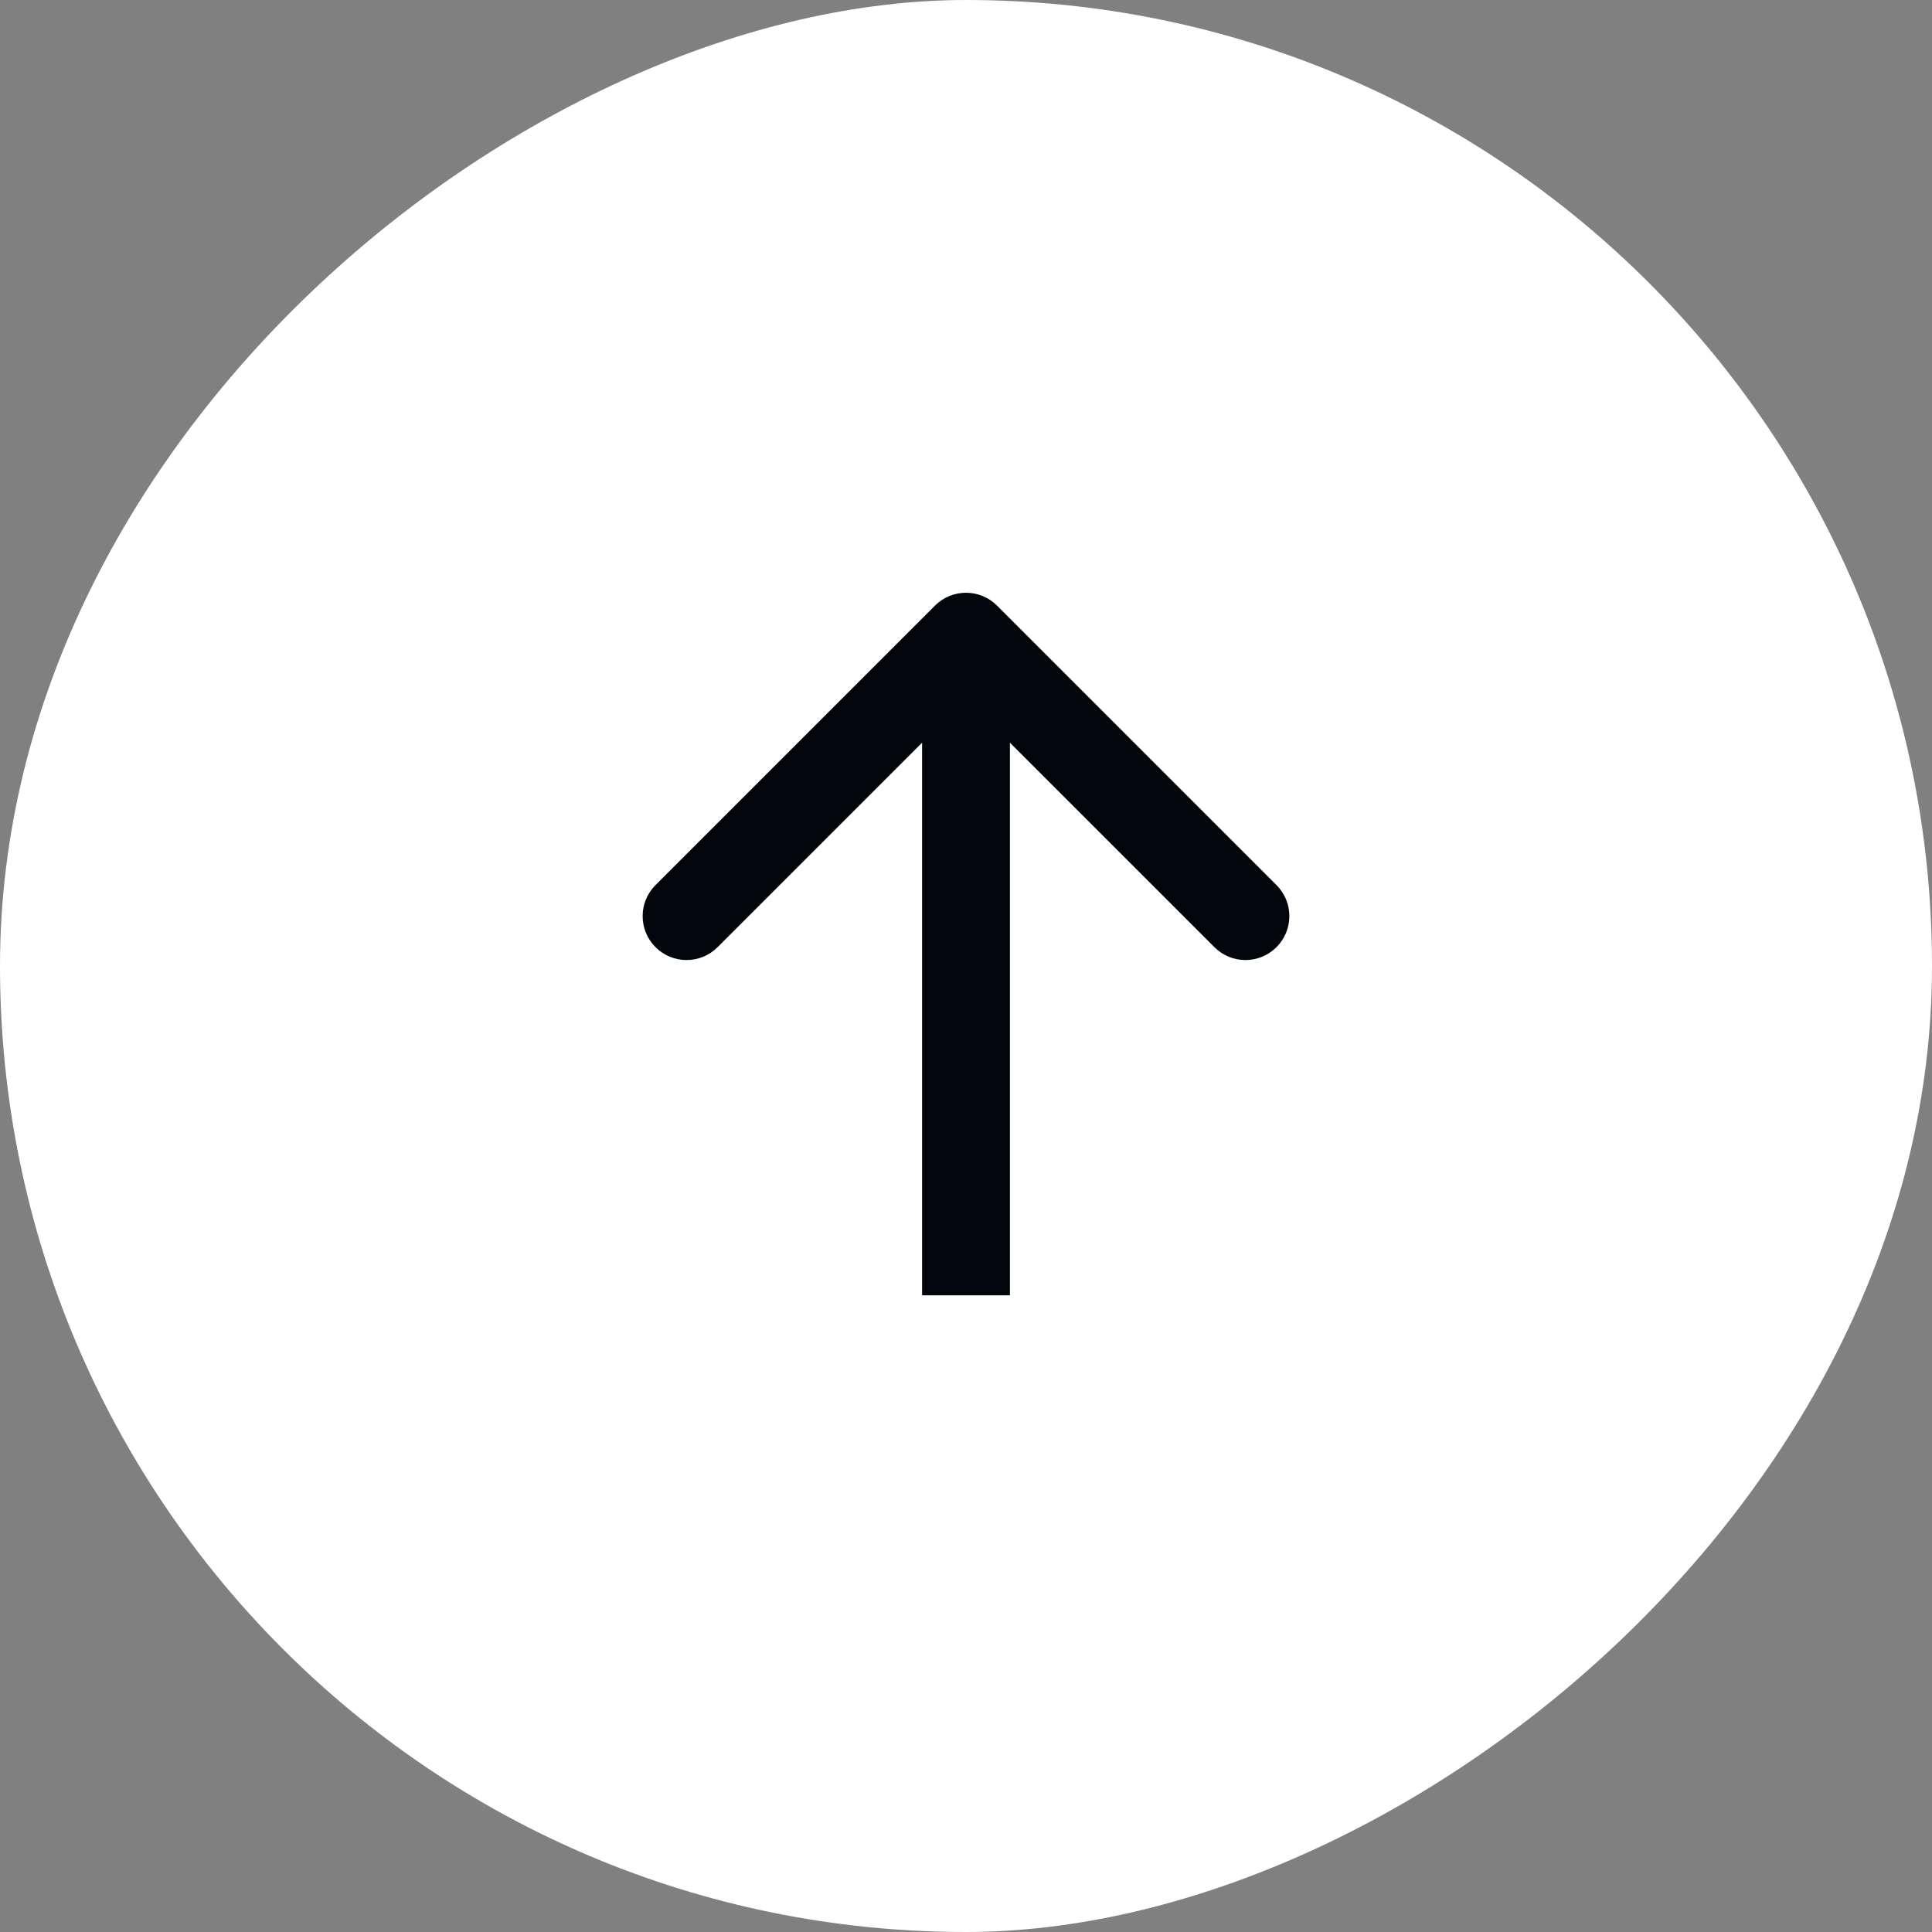
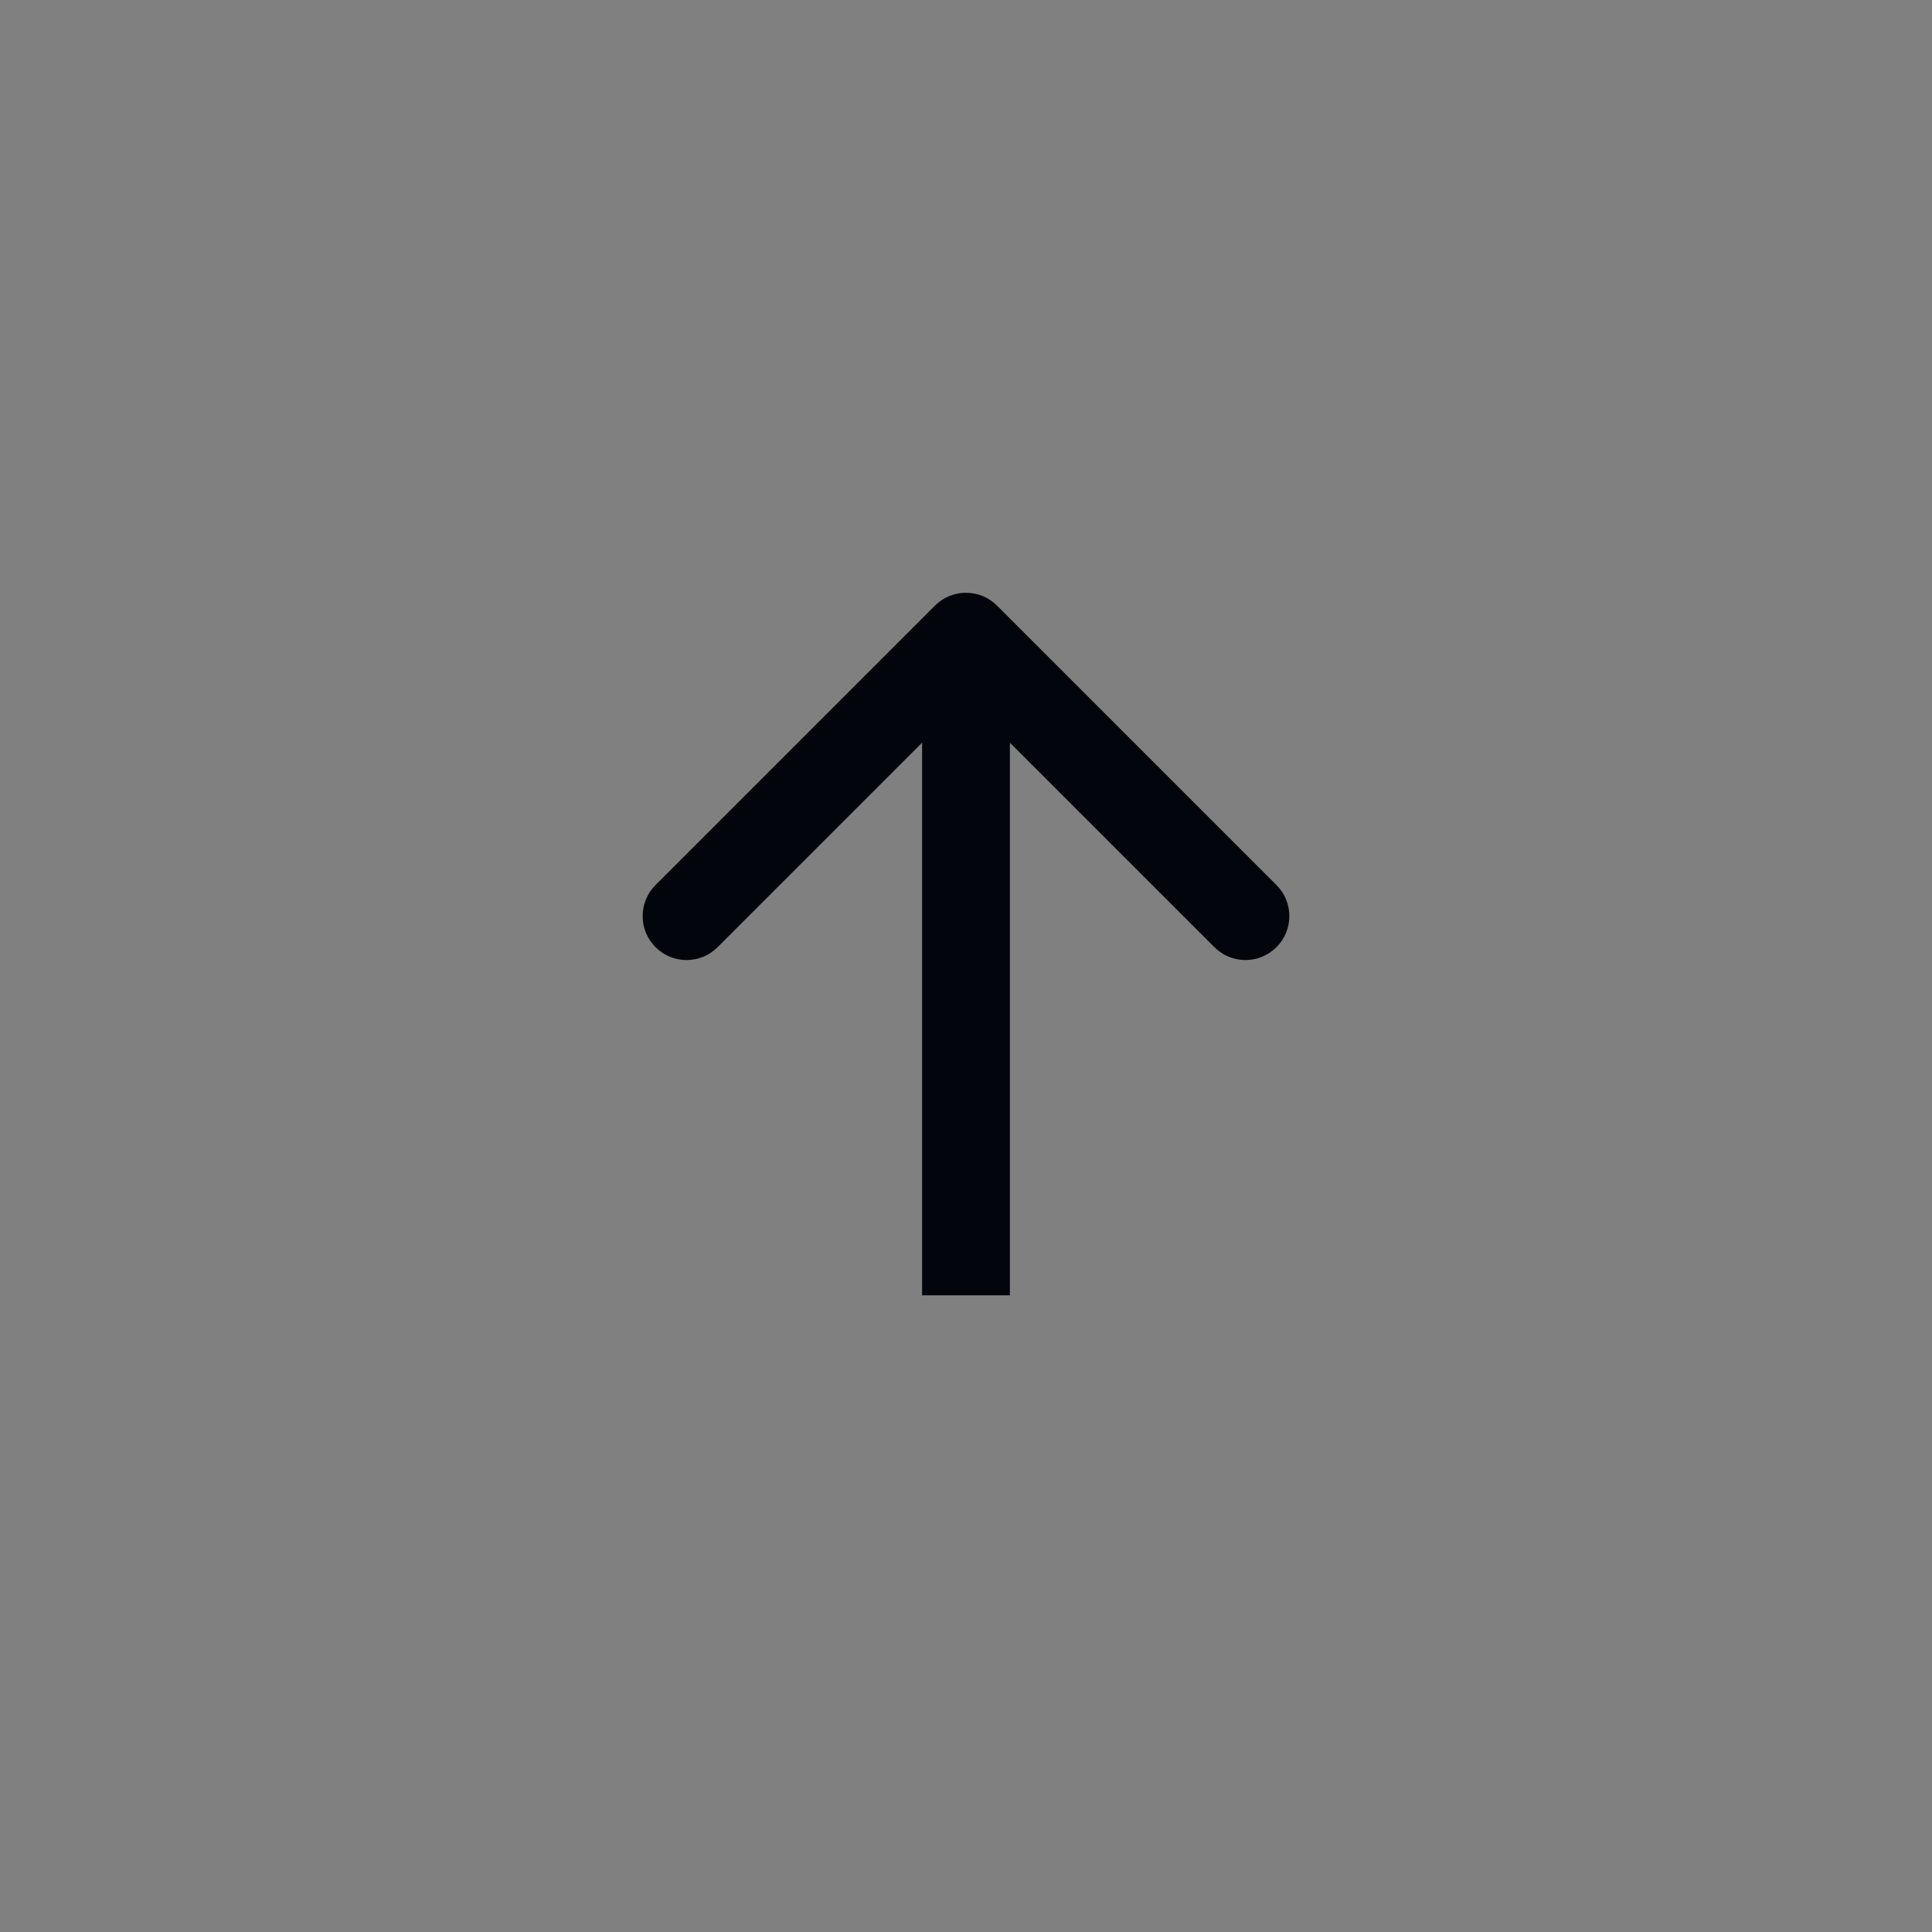
<svg xmlns="http://www.w3.org/2000/svg" width="44" height="44" viewBox="0 0 44 44" fill="none">
  <rect x="0" y="0" width="44" height="44" fill="#808080" stroke="none" />
-   <rect y="44" width="44" height="44" rx="22" transform="rotate(-90 0 44)" fill="white" />
  <path d="M22.707 13.793C22.317 13.402 21.683 13.402 21.293 13.793L14.929 20.157C14.538 20.547 14.538 21.18 14.929 21.571C15.319 21.962 15.953 21.962 16.343 21.571L22 15.914L27.657 21.571C28.047 21.962 28.68 21.962 29.071 21.571C29.462 21.18 29.462 20.547 29.071 20.157L22.707 13.793ZM23 29.5V14.5H21V29.5H23Z" fill="#02050B" />
</svg>